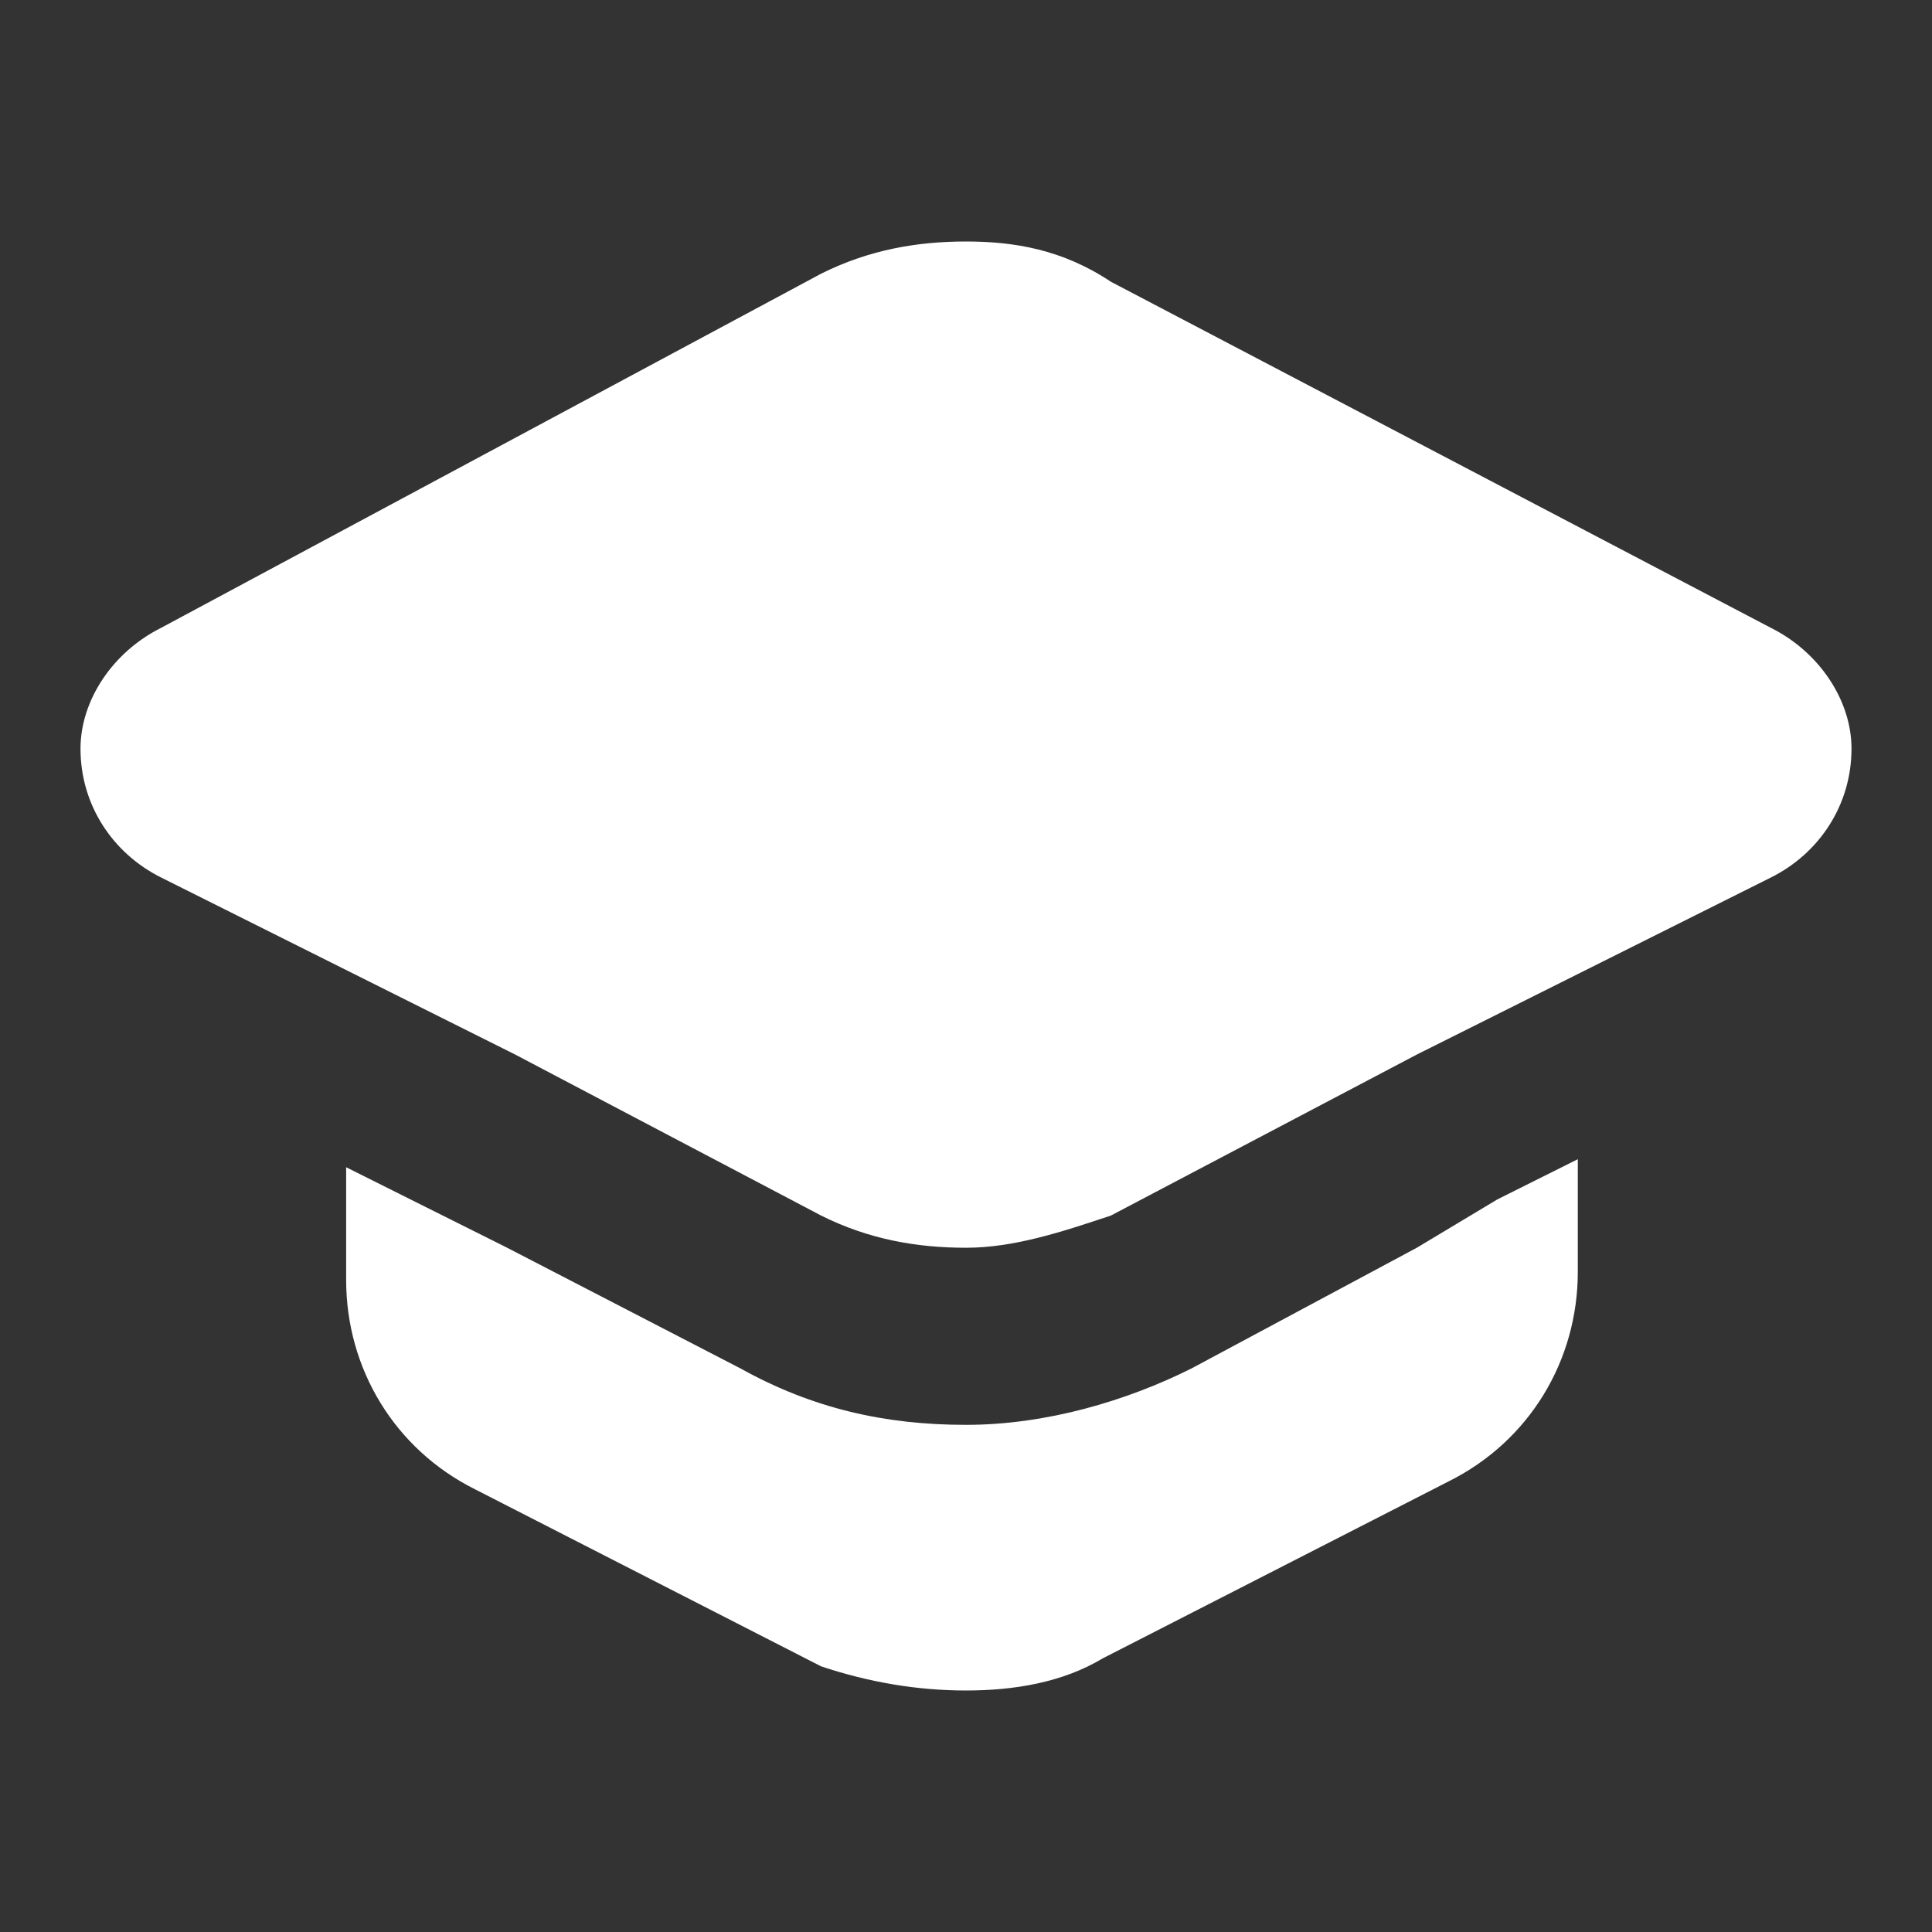
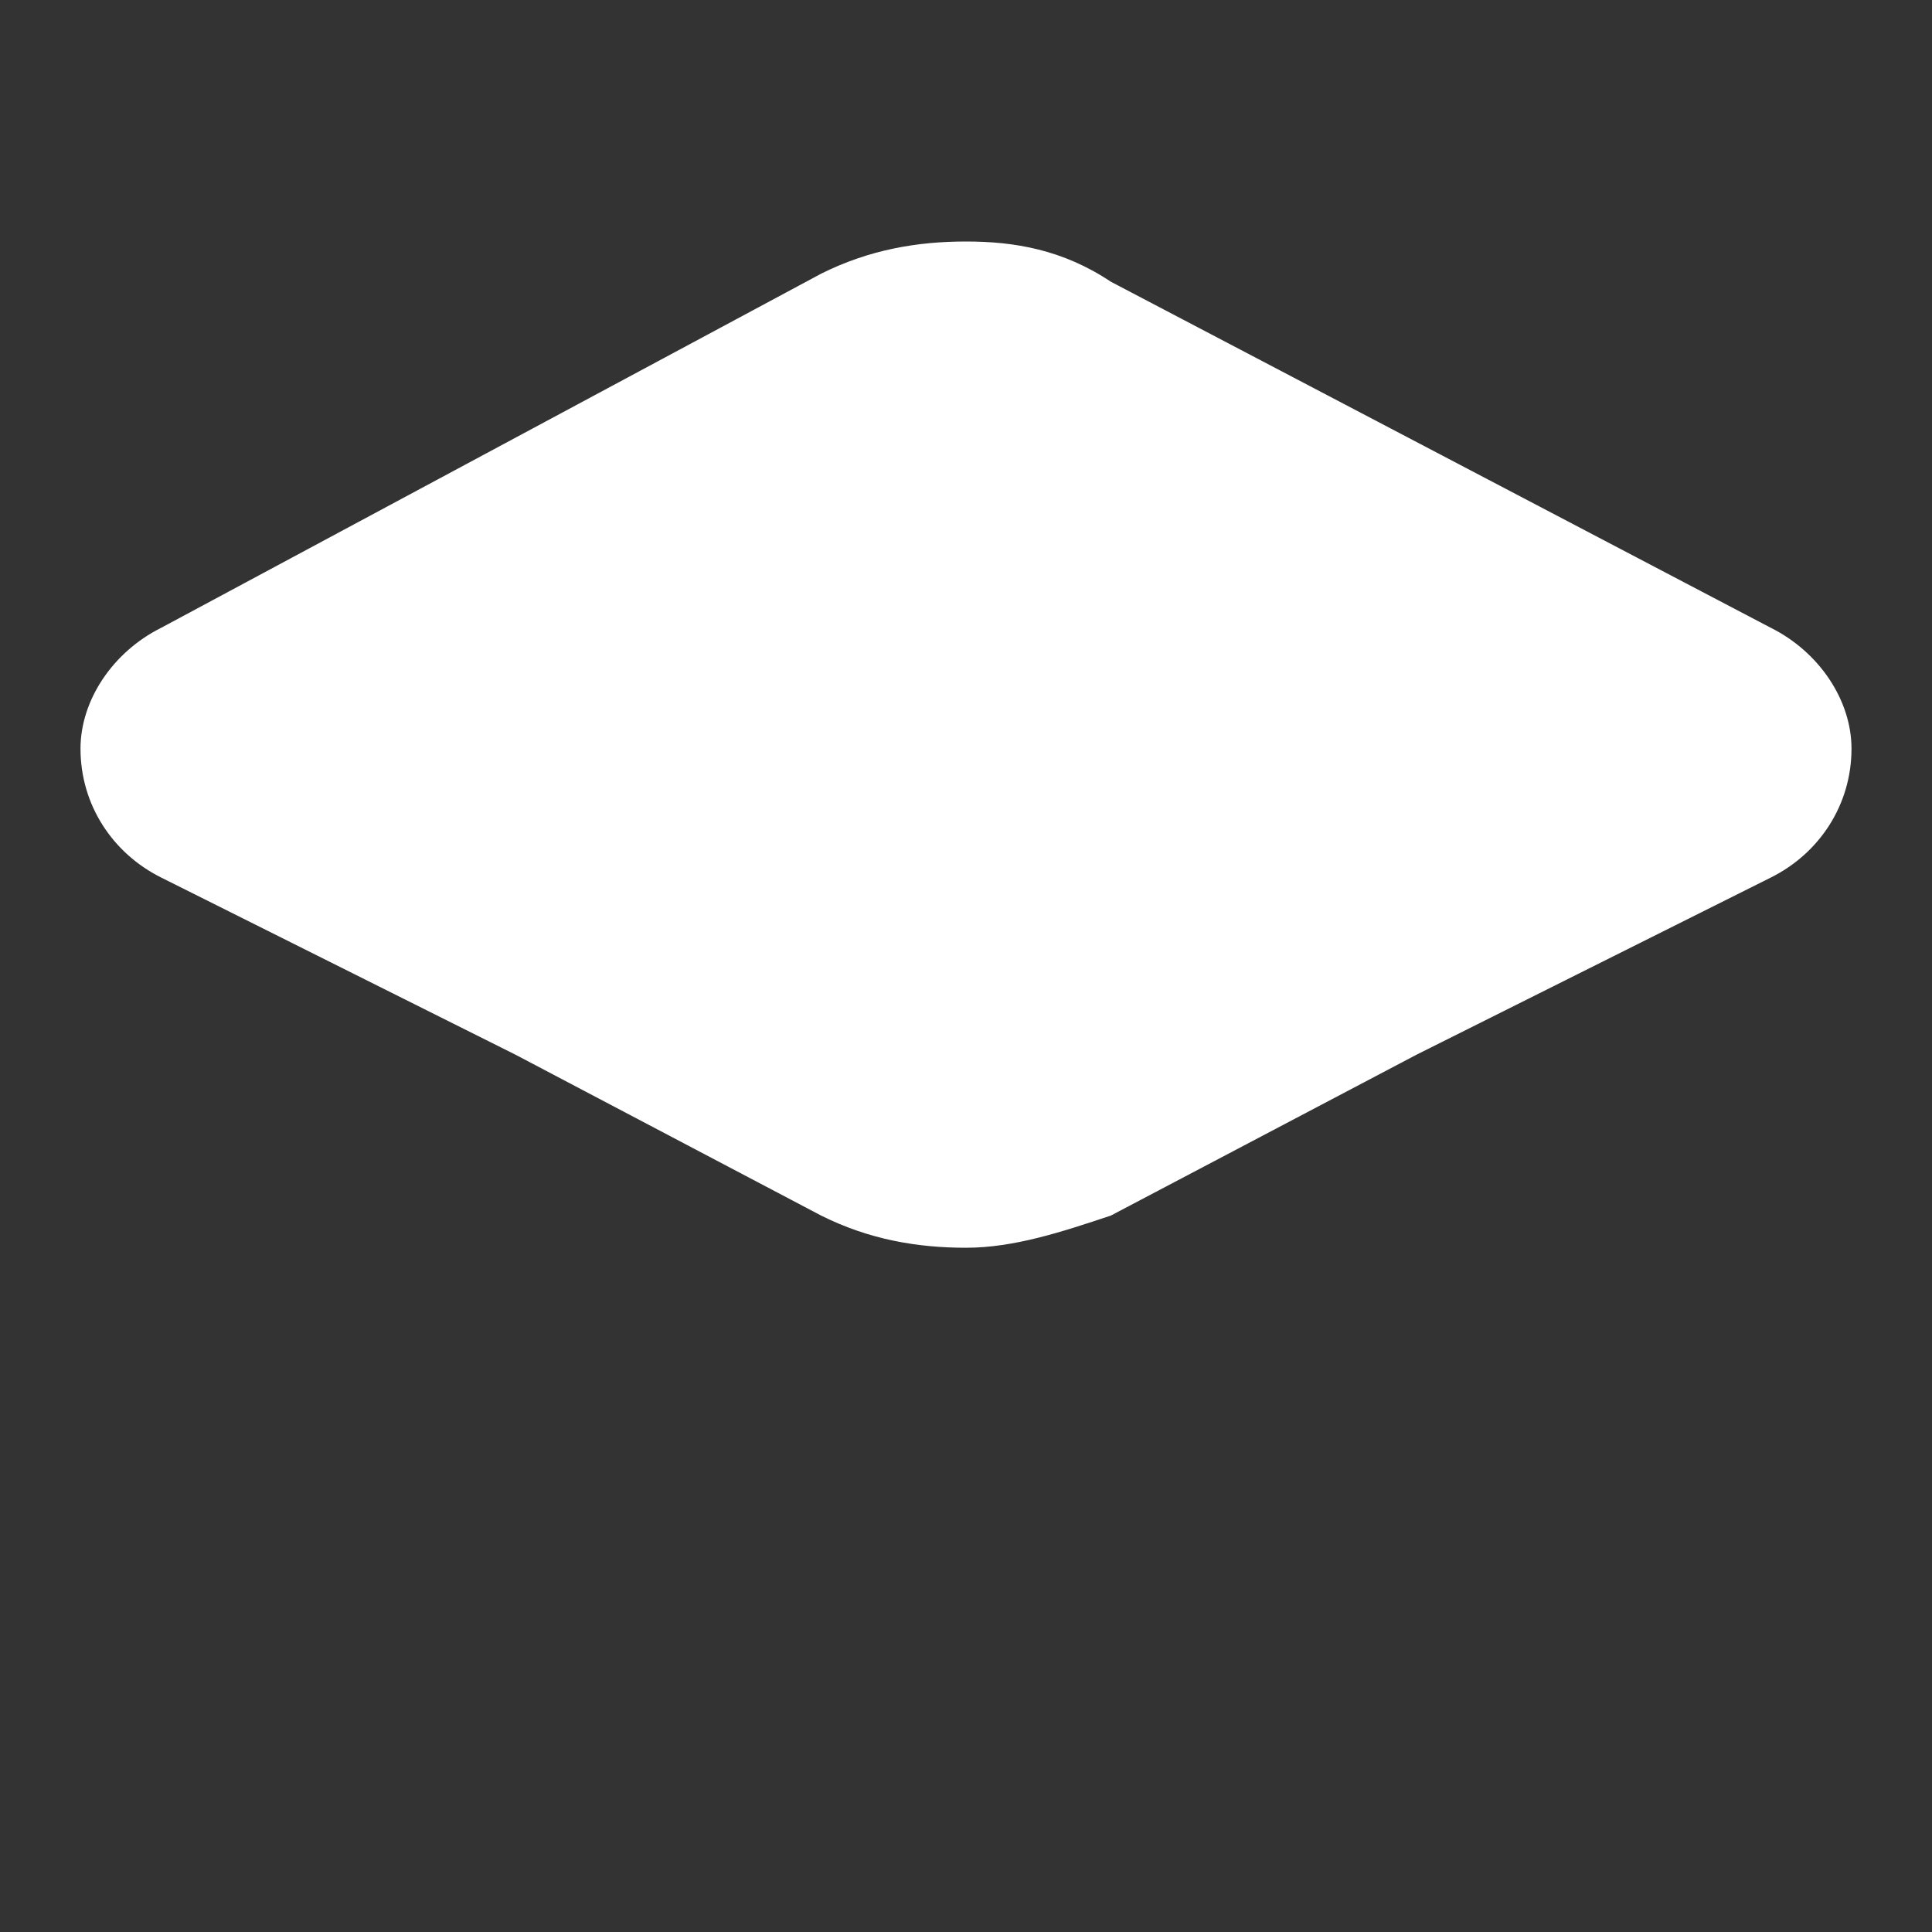
<svg xmlns="http://www.w3.org/2000/svg" width="60" height="60" viewBox="0 0 60 60" fill="none">
  <rect x="0" y="0" width="60" height="60" fill="#333333" stroke="none" />
-   <path d="M44 38.75L37 42.5C35 43.5 32.5 44.25 30 44.25C27.5 44.25 25.25 43.75 23 42.5L15.75 38.75L13.25 37.5L10.75 36.25V39.75C10.75 42.5 12.25 45 14.75 46.25L25.5 51.75C27 52.25 28.5 52.5 30 52.5C31.5 52.5 33 52.25 34.25 51.5L45 46C47.5 44.75 49 42.25 49 39.5V36L46.5 37.25L44 38.75Z" fill="white" />
-   <path d="M55 19.5L34.5 8.75C33 7.75 31.5 7.5 30 7.5C28.5 7.5 27 7.75 25.5 8.5L5 19.5C3.5 20.25 2.5 21.75 2.5 23.25C2.5 25 3.5 26.5 5 27.25L11 30.25L13.5 31.5L16 32.75L25.5 37.75C27 38.5 28.5 38.75 30 38.75C31.5 38.75 33 38.25 34.5 37.75L44 32.75L46.5 31.5L49 30.25L55 27.25C56.5 26.5 57.5 25 57.5 23.25C57.5 21.75 56.5 20.25 55 19.5Z" fill="white" />
+   <path d="M55 19.5L34.5 8.75C33 7.75 31.5 7.5 30 7.5C28.5 7.5 27 7.75 25.5 8.5L5 19.5C3.5 20.25 2.5 21.75 2.5 23.25C2.5 25 3.5 26.5 5 27.25L11 30.25L13.5 31.5L16 32.75L25.5 37.75C27 38.5 28.5 38.75 30 38.75C31.5 38.75 33 38.25 34.5 37.75L44 32.75L49 30.25L55 27.25C56.5 26.5 57.5 25 57.5 23.25C57.5 21.75 56.5 20.25 55 19.5Z" fill="white" />
</svg>